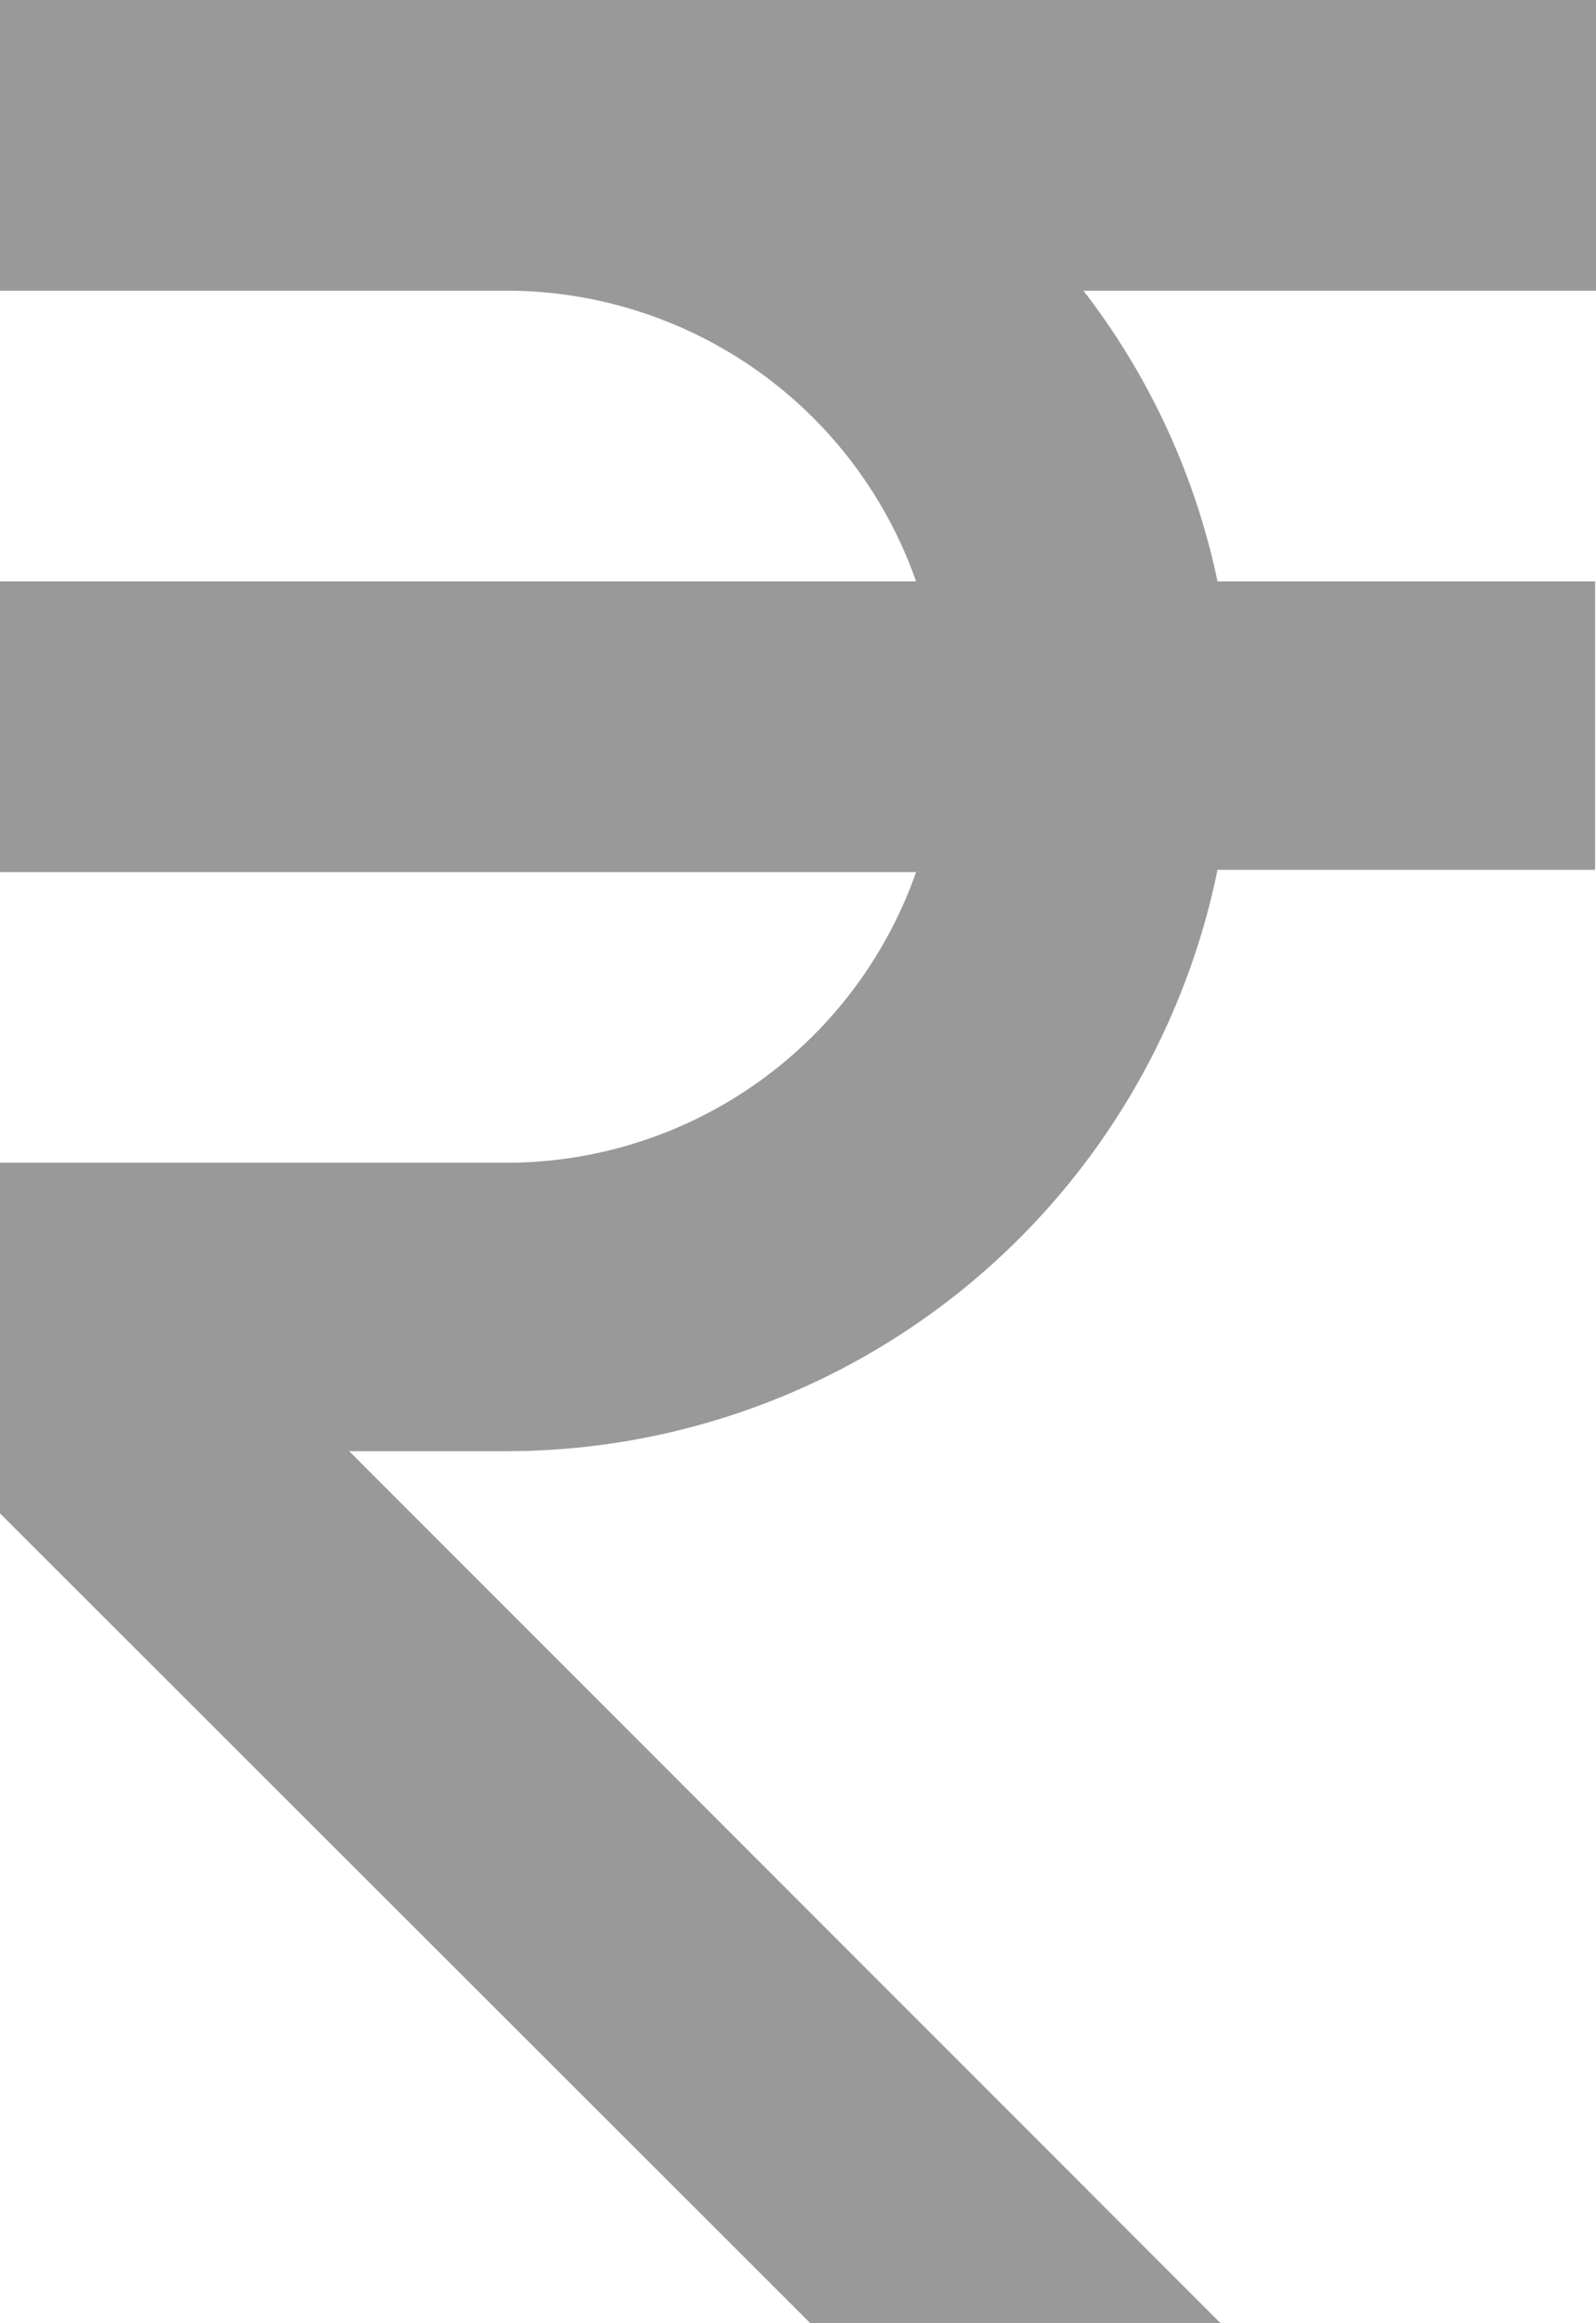
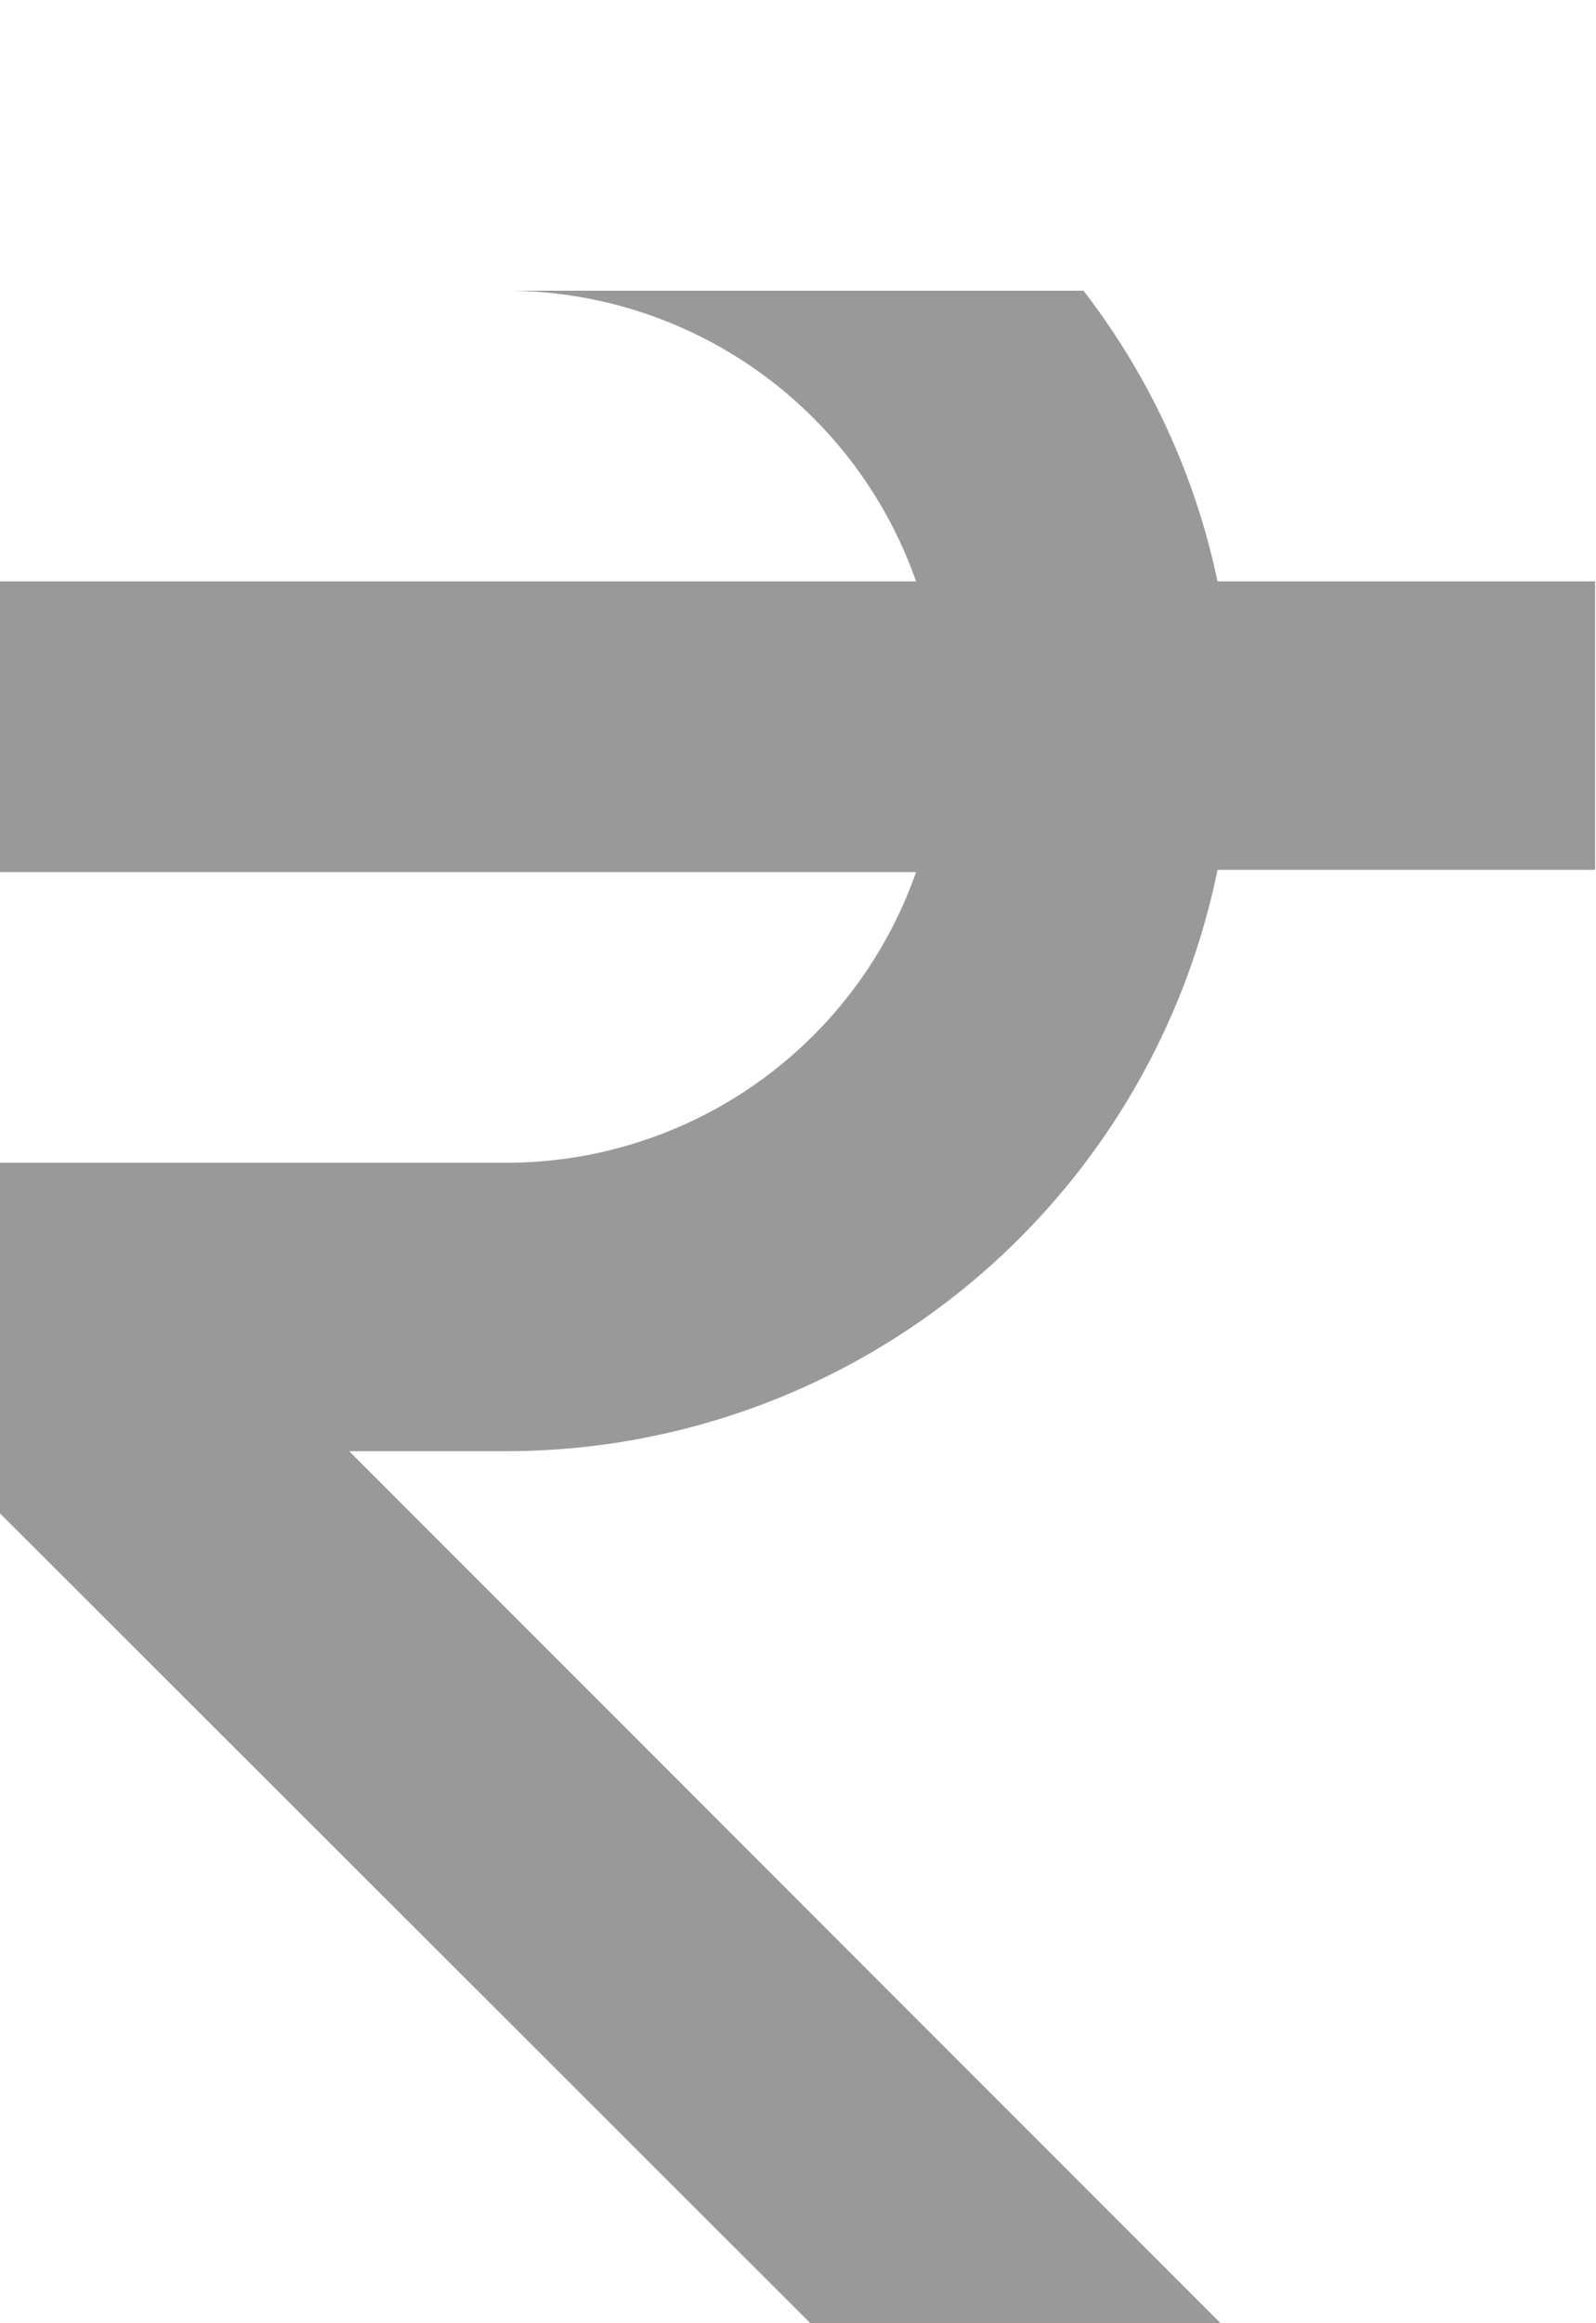
<svg xmlns="http://www.w3.org/2000/svg" width="7.143" height="10.39" viewBox="0 0 7.143 10.39">
-   <path d="M13.143,5.3V4H6V5.3H8.273A1.944,1.944,0,0,1,10.1,6.6H6V7.9h4.1a1.944,1.944,0,0,1-1.828,1.3H6v1.568L9.627,14.39h1.836l-3.9-3.9h.705a3.251,3.251,0,0,0,3.181-2.6h1.69V6.6h-1.69a3.2,3.2,0,0,0-.6-1.3Z" transform="translate(-6 -4)" fill="#999" />
+   <path d="M13.143,5.3H6V5.3H8.273A1.944,1.944,0,0,1,10.1,6.6H6V7.9h4.1a1.944,1.944,0,0,1-1.828,1.3H6v1.568L9.627,14.39h1.836l-3.9-3.9h.705a3.251,3.251,0,0,0,3.181-2.6h1.69V6.6h-1.69a3.2,3.2,0,0,0-.6-1.3Z" transform="translate(-6 -4)" fill="#999" />
</svg>